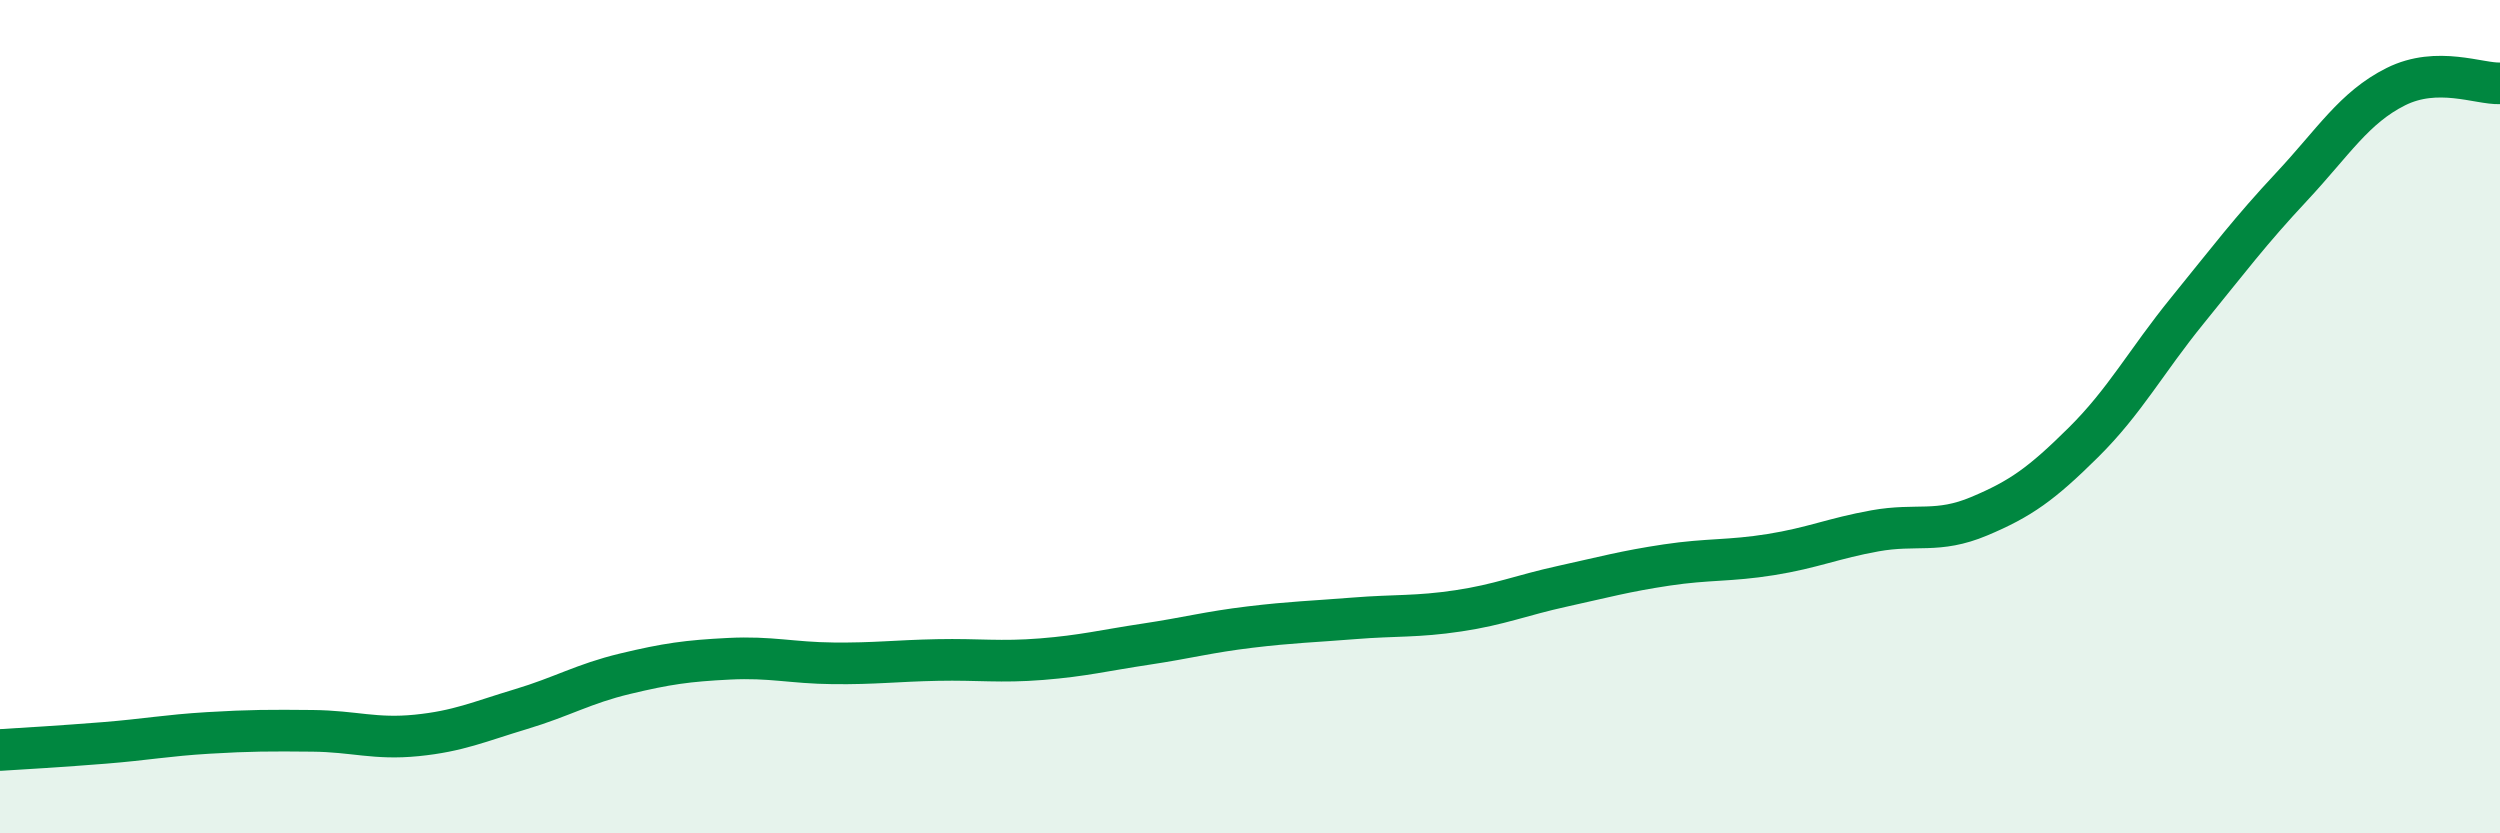
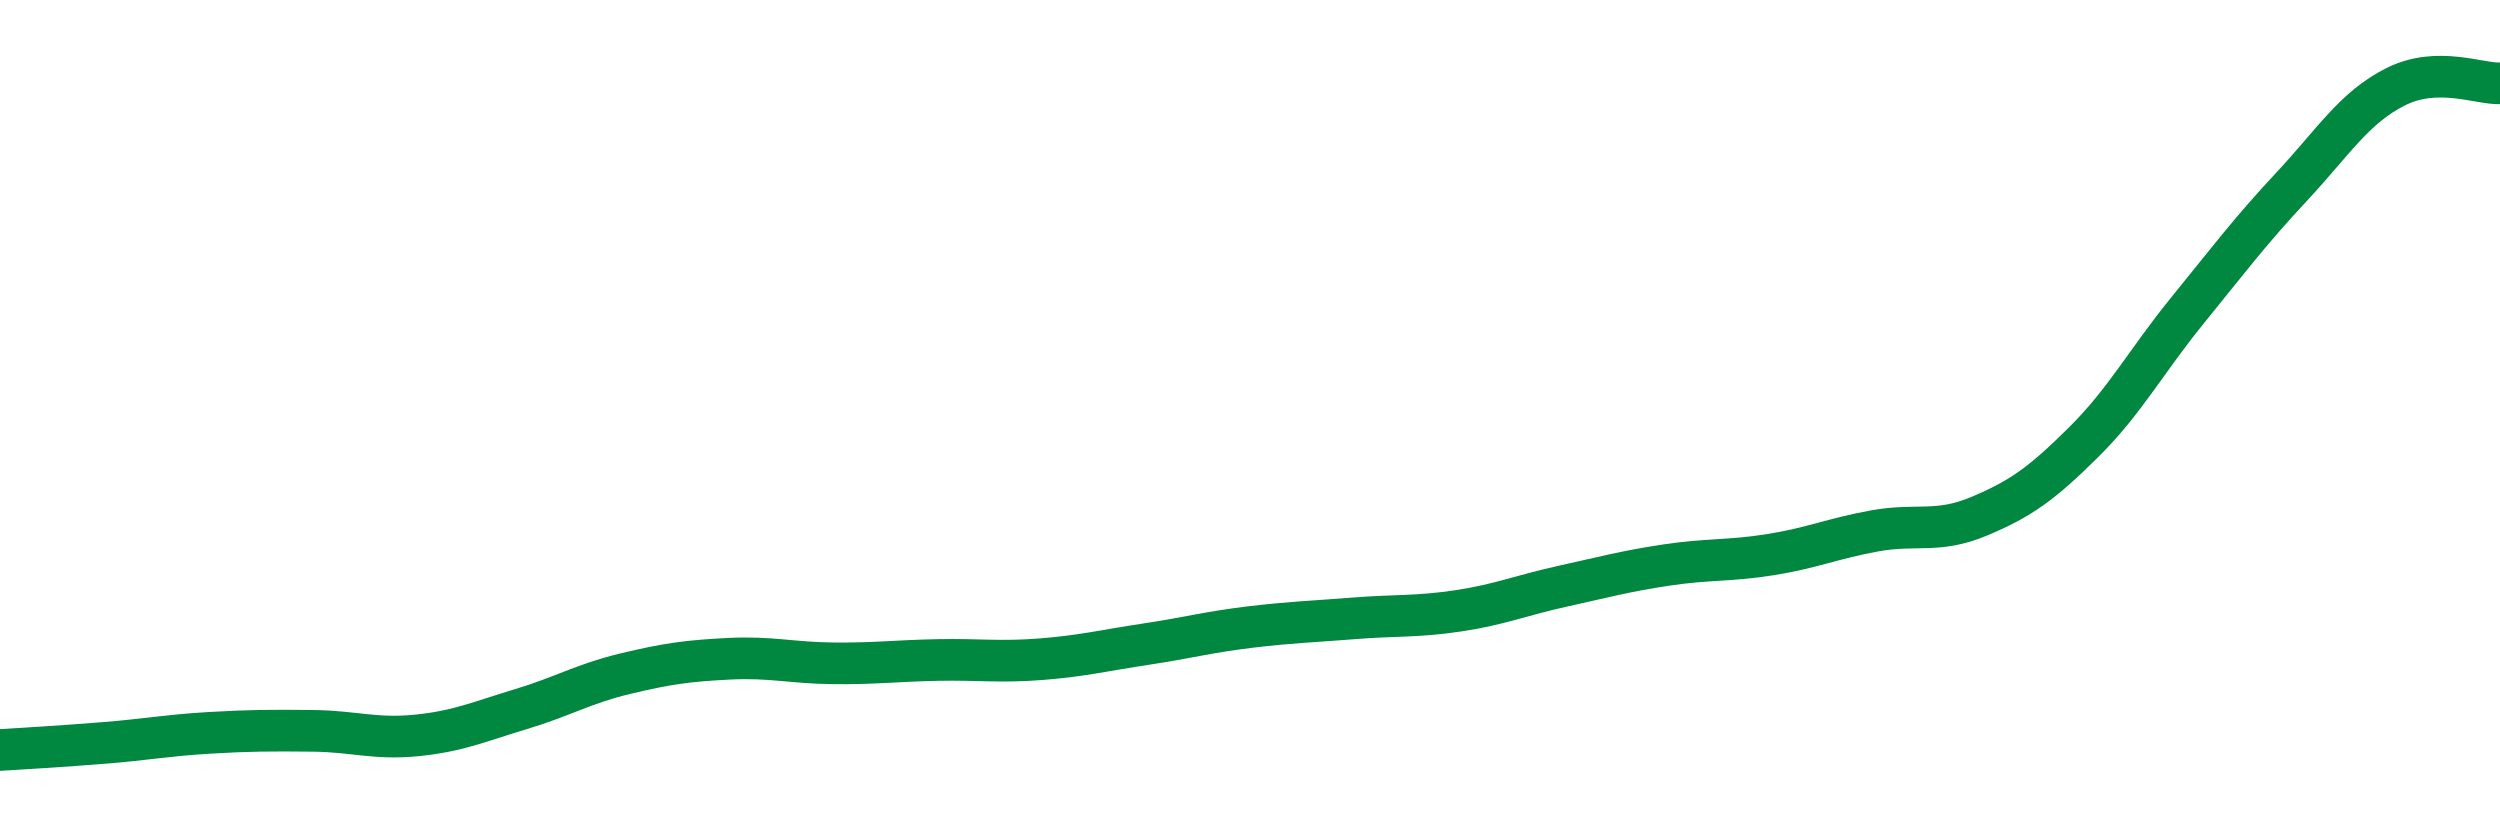
<svg xmlns="http://www.w3.org/2000/svg" width="60" height="20" viewBox="0 0 60 20">
-   <path d="M 0,18 C 0.5,17.97 1.5,17.91 2.5,17.83 C 3.5,17.75 4,17.65 5,17.59 C 6,17.53 6.5,17.53 7.5,17.54 C 8.5,17.55 9,17.75 10,17.65 C 11,17.55 11.5,17.32 12.5,17.02 C 13.5,16.72 14,16.41 15,16.17 C 16,15.93 16.5,15.86 17.5,15.81 C 18.5,15.76 19,15.91 20,15.92 C 21,15.93 21.5,15.86 22.5,15.84 C 23.5,15.82 24,15.9 25,15.82 C 26,15.74 26.5,15.61 27.5,15.46 C 28.5,15.31 29,15.17 30,15.05 C 31,14.93 31.5,14.92 32.5,14.84 C 33.5,14.76 34,14.81 35,14.66 C 36,14.51 36.5,14.29 37.5,14.07 C 38.5,13.85 39,13.71 40,13.56 C 41,13.41 41.5,13.47 42.5,13.31 C 43.5,13.15 44,12.92 45,12.74 C 46,12.56 46.5,12.81 47.5,12.39 C 48.5,11.97 49,11.61 50,10.62 C 51,9.63 51.5,8.68 52.5,7.45 C 53.5,6.22 54,5.55 55,4.48 C 56,3.41 56.5,2.58 57.5,2.08 C 58.5,1.58 59.5,2.02 60,2L60 20L0 20Z" fill="#008740" opacity="0.1" stroke-linecap="round" stroke-linejoin="round" />
  <path d="M 0,18 C 0.5,17.97 1.5,17.91 2.5,17.83 C 3.5,17.75 4,17.65 5,17.59 C 6,17.53 6.5,17.53 7.5,17.54 C 8.5,17.55 9,17.75 10,17.65 C 11,17.55 11.5,17.32 12.5,17.02 C 13.5,16.72 14,16.41 15,16.17 C 16,15.93 16.5,15.86 17.5,15.81 C 18.5,15.76 19,15.91 20,15.92 C 21,15.93 21.5,15.86 22.5,15.84 C 23.5,15.82 24,15.9 25,15.82 C 26,15.74 26.5,15.61 27.5,15.46 C 28.5,15.31 29,15.17 30,15.05 C 31,14.93 31.5,14.92 32.5,14.84 C 33.5,14.76 34,14.81 35,14.66 C 36,14.51 36.5,14.29 37.5,14.07 C 38.5,13.85 39,13.71 40,13.56 C 41,13.41 41.5,13.47 42.5,13.31 C 43.5,13.15 44,12.92 45,12.74 C 46,12.56 46.5,12.81 47.5,12.39 C 48.5,11.97 49,11.61 50,10.62 C 51,9.63 51.5,8.68 52.5,7.45 C 53.5,6.22 54,5.55 55,4.48 C 56,3.41 56.5,2.58 57.5,2.08 C 58.5,1.58 59.5,2.02 60,2" stroke="#008740" stroke-width="1" fill="none" stroke-linecap="round" stroke-linejoin="round" />
</svg>